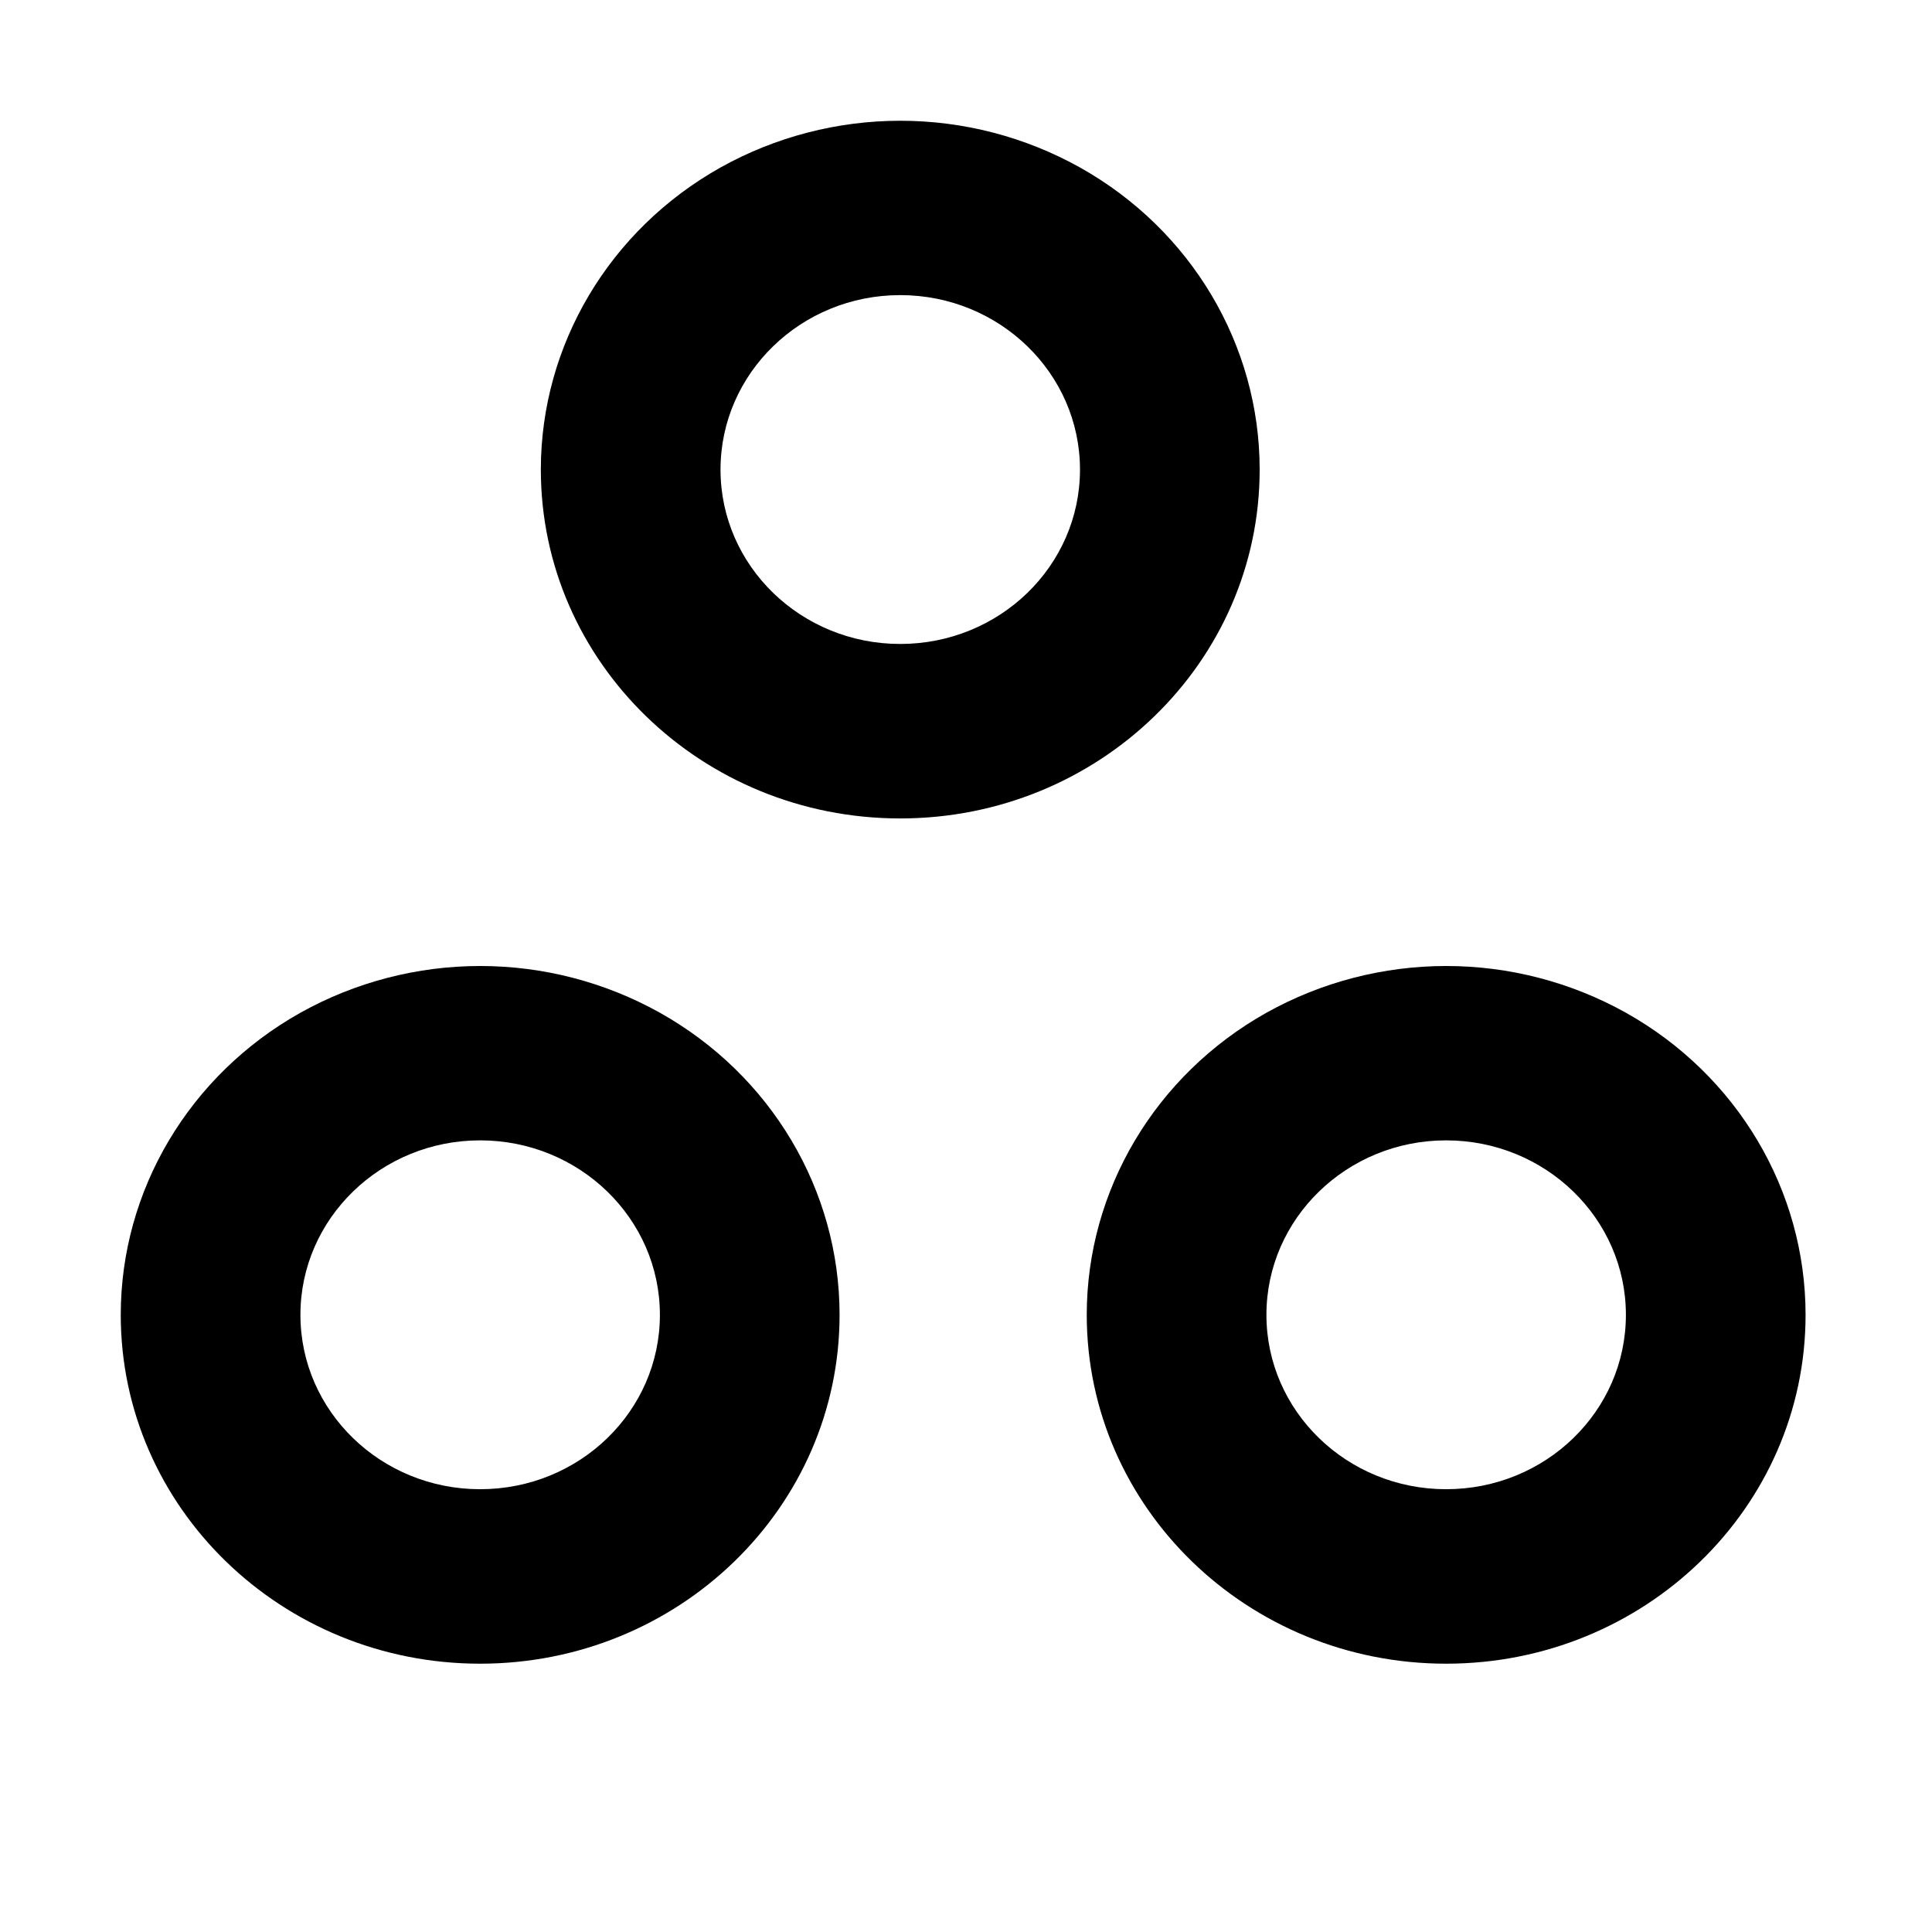
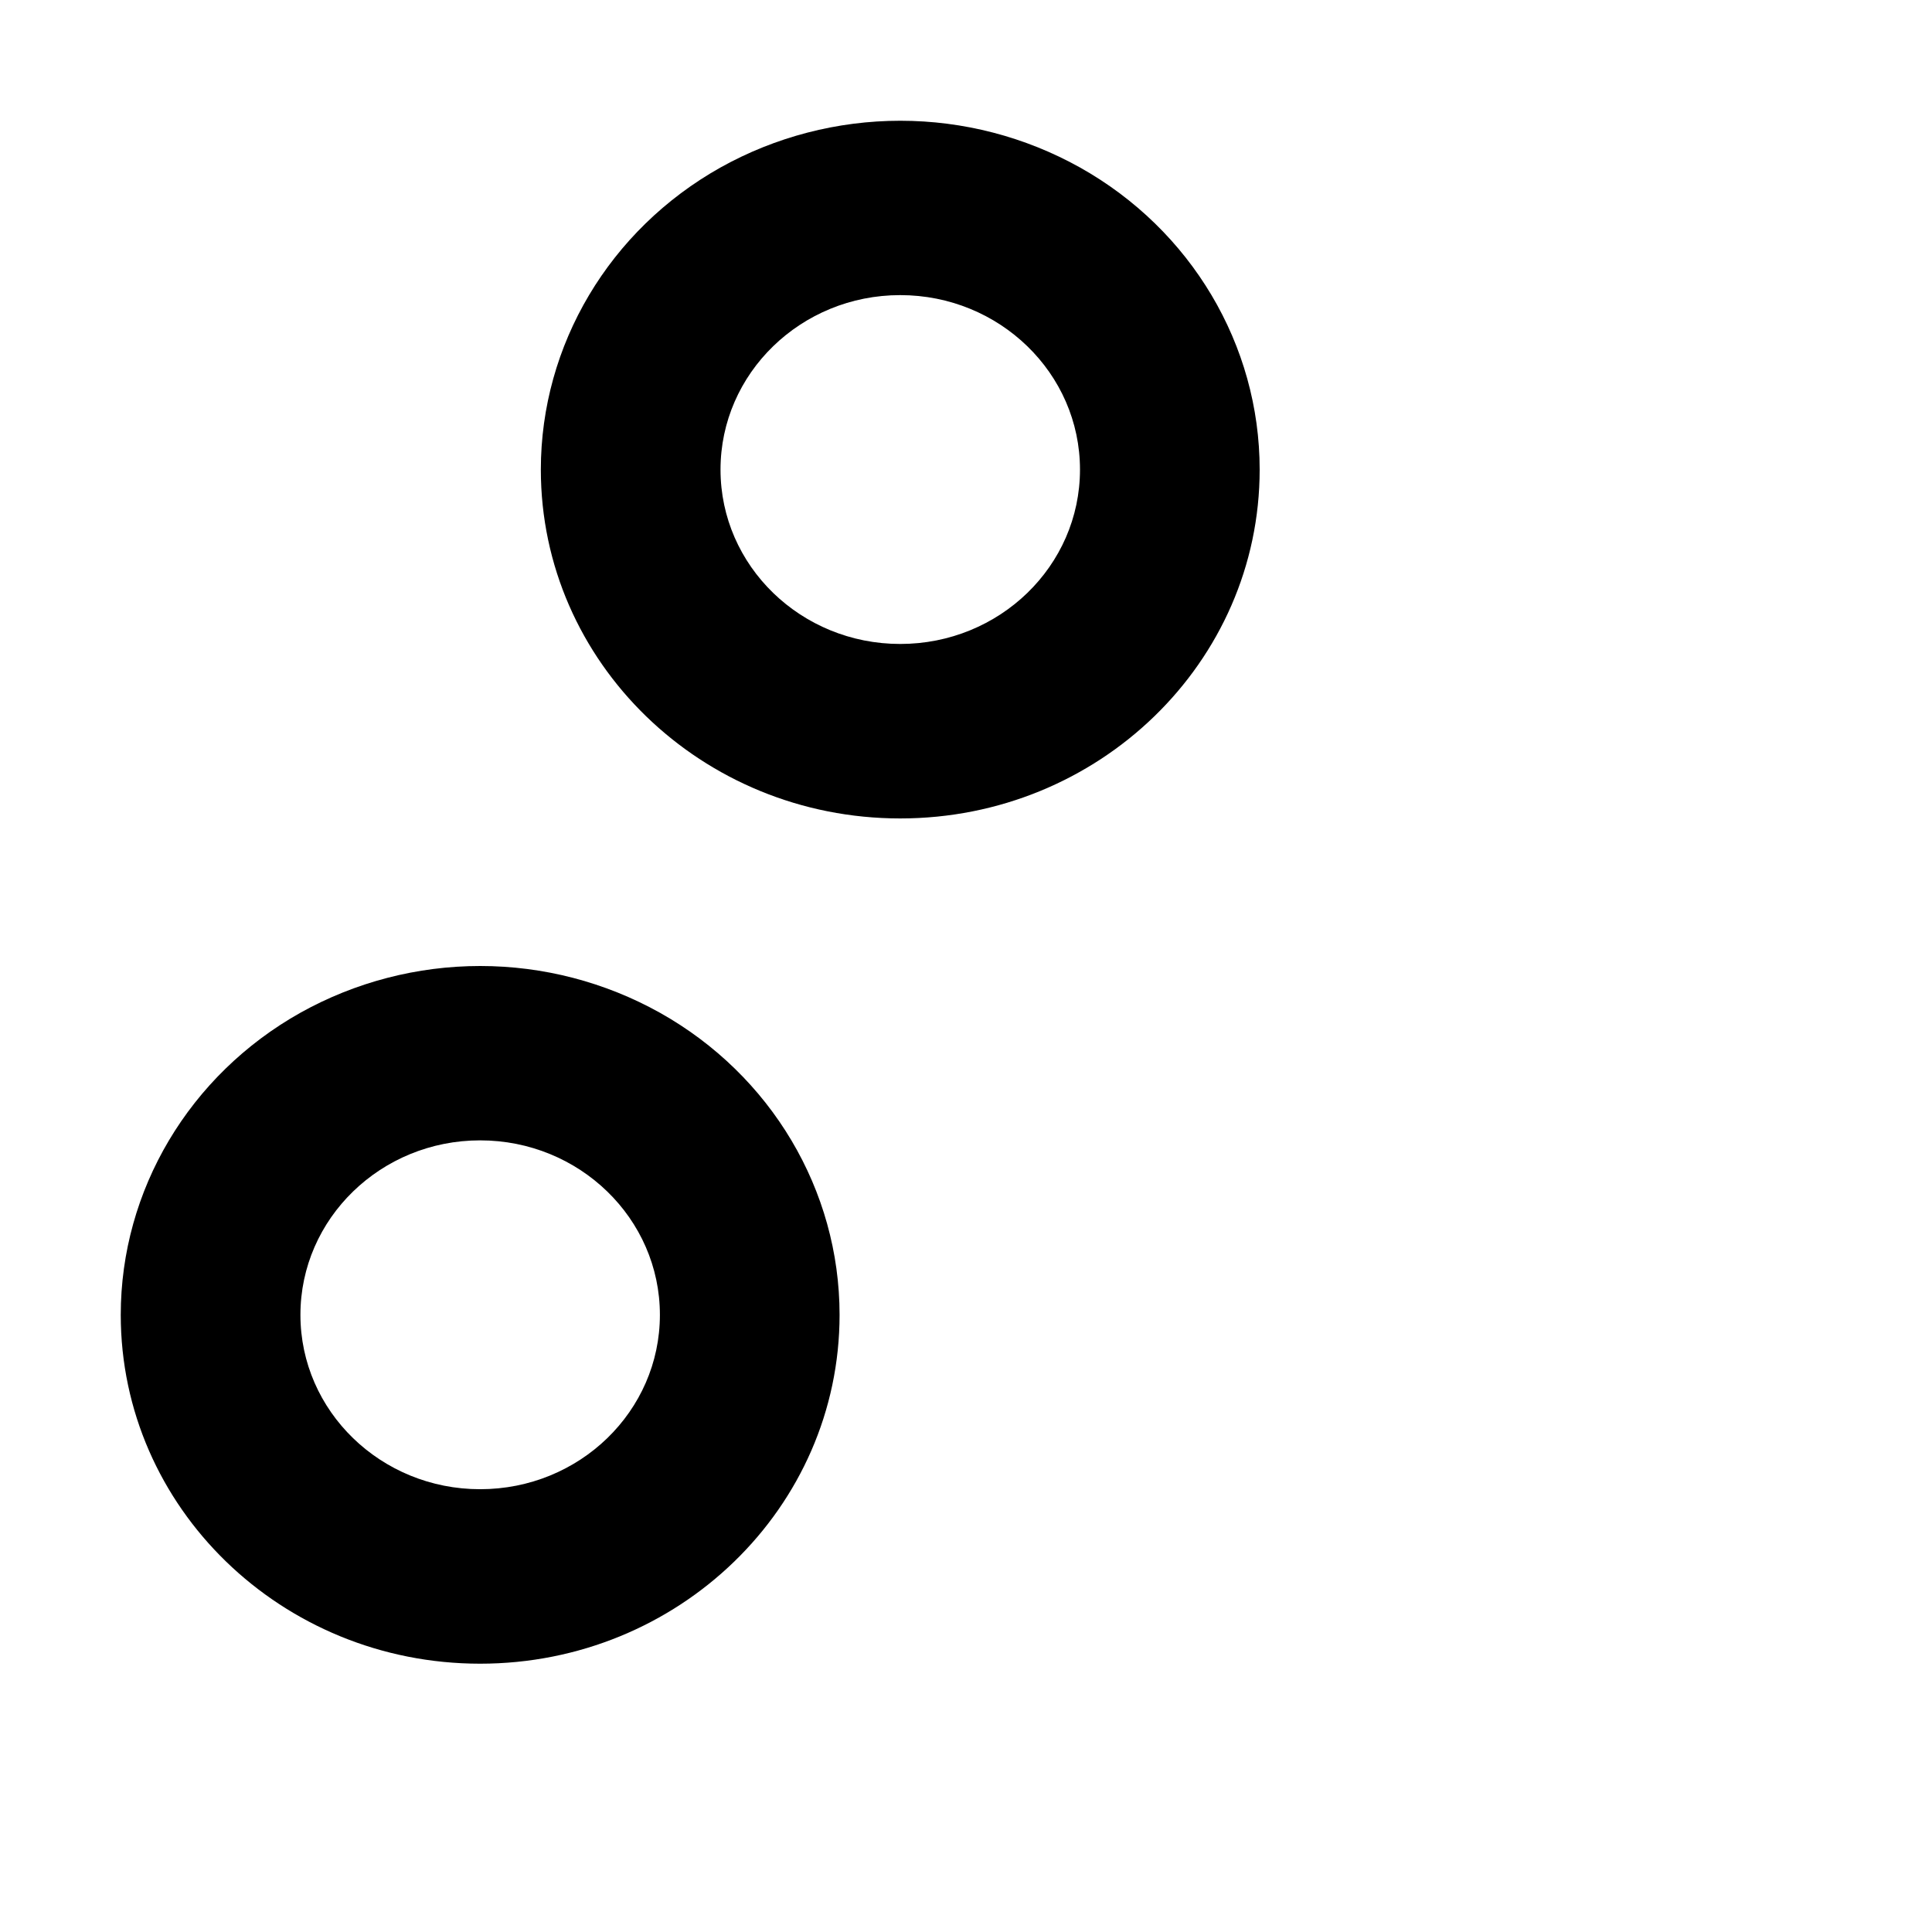
<svg xmlns="http://www.w3.org/2000/svg" fill="none" height="100%" overflow="visible" preserveAspectRatio="none" style="display: block;" viewBox="0 0 16 16" width="100%">
  <g id="Frame">
    <path d="M3.976 9.444C3.155 9.444 2.488 10.091 2.488 10.889C2.488 11.687 3.155 12.333 3.976 12.333C4.799 12.333 5.465 11.687 5.465 10.889C5.465 10.091 4.798 9.444 3.976 9.444ZM1 10.889C1 9.857 1.568 8.903 2.488 8.387C2.943 8.133 3.456 8 3.977 8C4.498 8 5.01 8.133 5.465 8.387C6.386 8.903 6.953 9.857 6.953 10.889C6.953 12.485 5.62 13.778 3.976 13.778C2.333 13.778 1 12.485 1 10.889V10.889Z" fill="black" id="Vector" />
-     <path d="M11.976 9.444C11.155 9.444 10.488 10.091 10.488 10.889C10.488 11.687 11.155 12.333 11.976 12.333C12.799 12.333 13.465 11.687 13.465 10.889C13.465 10.091 12.798 9.444 11.976 9.444ZM9 10.889C9 9.857 9.568 8.903 10.488 8.387C10.943 8.133 11.456 8 11.977 8C12.498 8 13.01 8.133 13.465 8.387C14.386 8.903 14.953 9.857 14.953 10.889C14.953 12.485 13.62 13.778 11.976 13.778C10.333 13.778 9 12.485 9 10.889V10.889Z" fill="black" id="Vector_2" />
    <path d="M7.455 2.444C6.634 2.444 5.967 3.091 5.967 3.889C5.967 4.687 6.634 5.333 7.455 5.333C8.278 5.333 8.944 4.687 8.944 3.889C8.944 3.091 8.277 2.444 7.455 2.444ZM4.479 3.889C4.479 2.857 5.047 1.903 5.967 1.387C6.422 1.133 6.935 1 7.456 1C7.977 1 8.489 1.133 8.944 1.387C9.865 1.903 10.432 2.857 10.432 3.889C10.432 5.485 9.099 6.778 7.455 6.778C5.812 6.778 4.479 5.485 4.479 3.889V3.889Z" fill="black" id="Vector_3" />
  </g>
</svg>